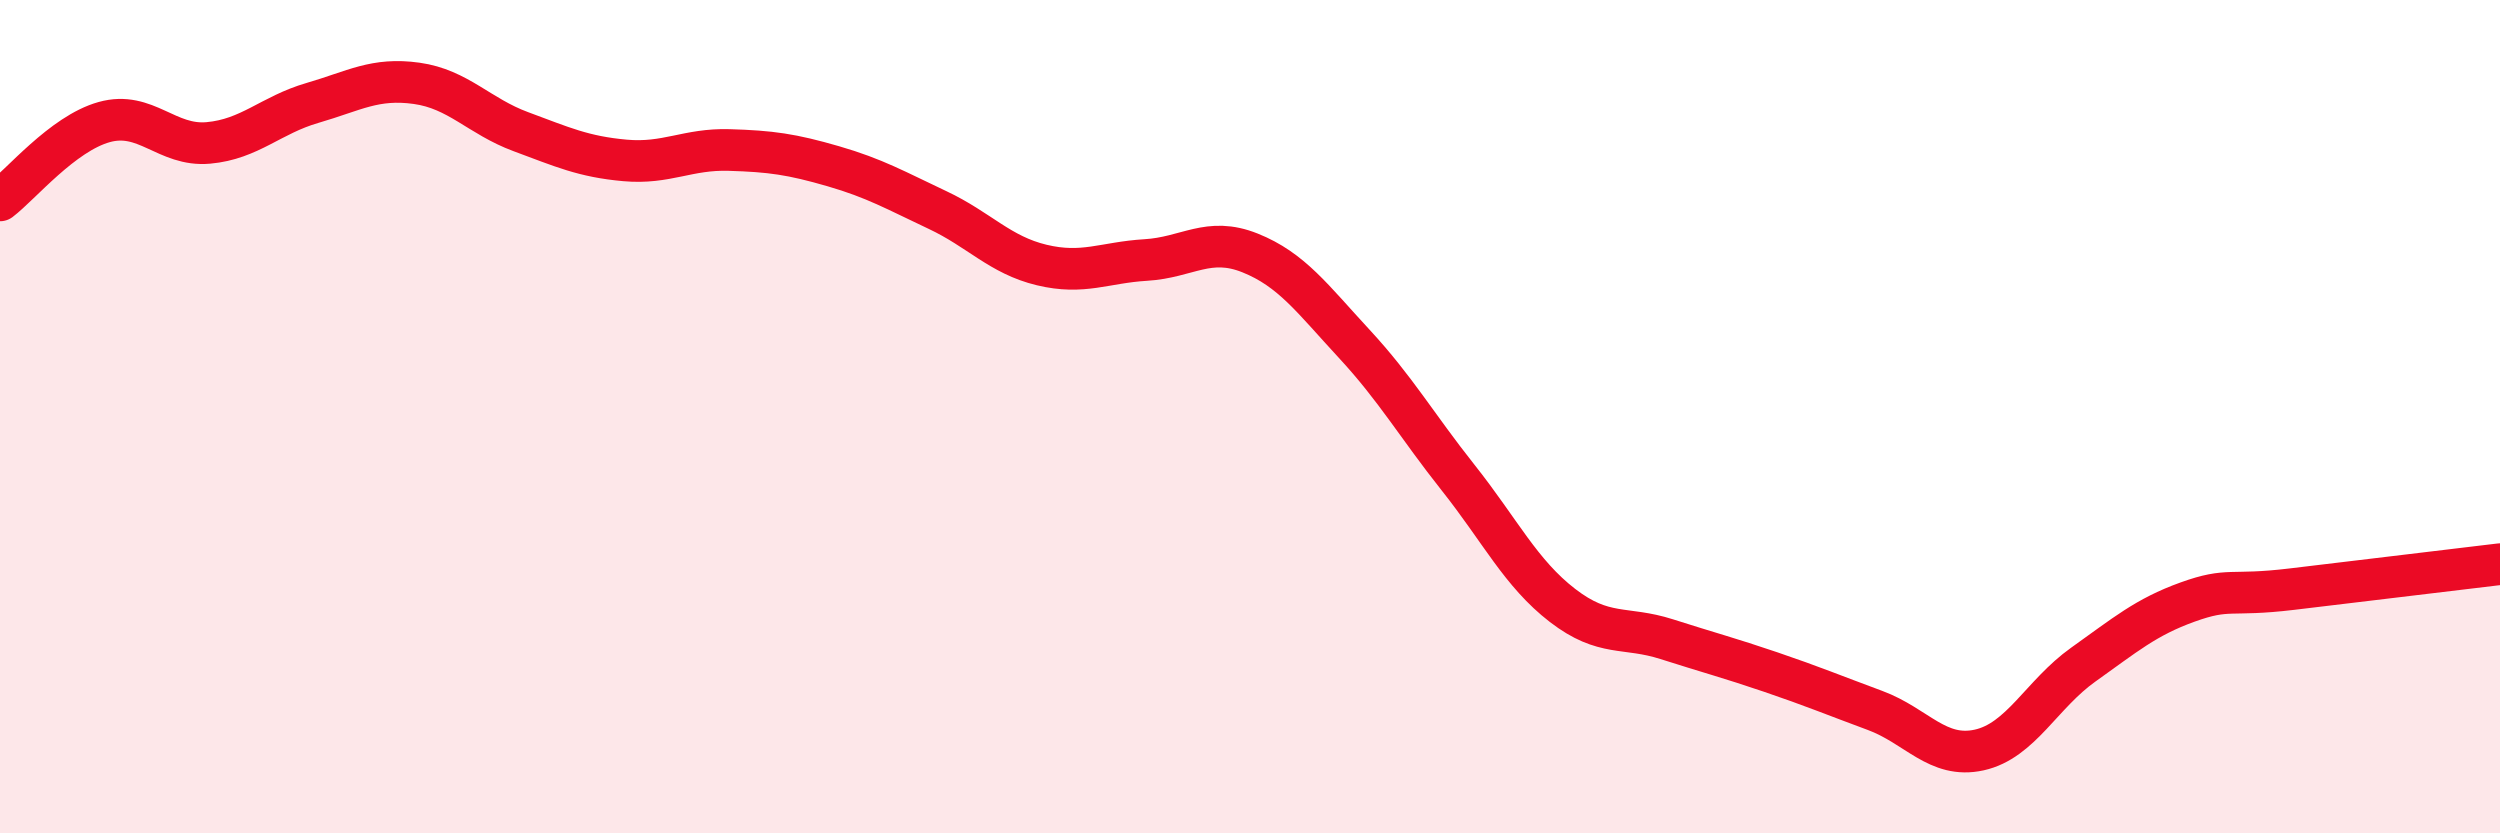
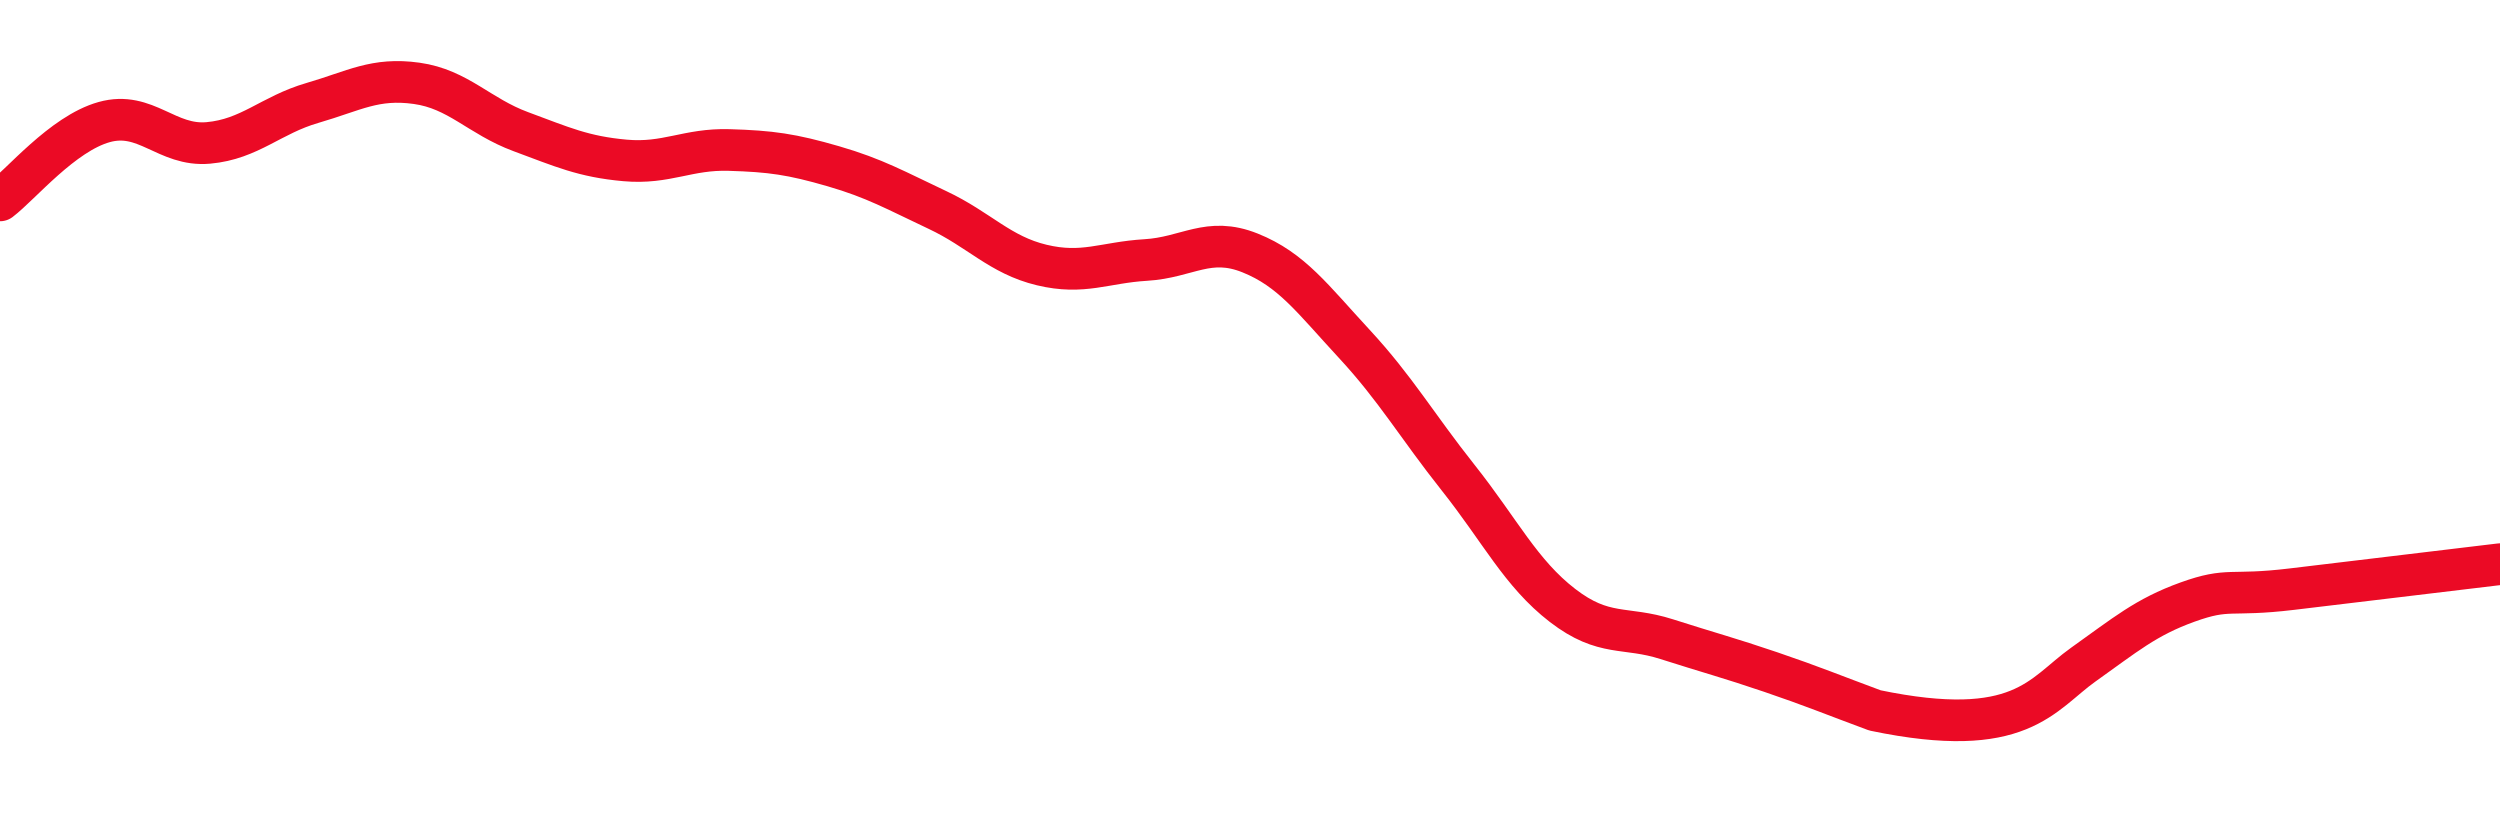
<svg xmlns="http://www.w3.org/2000/svg" width="60" height="20" viewBox="0 0 60 20">
-   <path d="M 0,4.81 C 0.5,4.43 1.5,3.21 2.5,2.93 C 3.5,2.65 4,3.52 5,3.43 C 6,3.34 6.5,2.76 7.5,2.47 C 8.5,2.18 9,1.86 10,2 C 11,2.14 11.5,2.79 12.5,3.16 C 13.5,3.53 14,3.76 15,3.85 C 16,3.94 16.5,3.57 17.5,3.6 C 18.5,3.63 19,3.7 20,3.99 C 21,4.28 21.5,4.57 22.5,5.04 C 23.5,5.51 24,6.12 25,6.36 C 26,6.6 26.5,6.3 27.5,6.24 C 28.5,6.18 29,5.67 30,6.07 C 31,6.47 31.5,7.17 32.5,8.25 C 33.5,9.33 34,10.21 35,11.47 C 36,12.73 36.5,13.76 37.5,14.53 C 38.5,15.3 39,15.02 40,15.34 C 41,15.66 41.5,15.79 42.5,16.13 C 43.5,16.47 44,16.68 45,17.05 C 46,17.42 46.5,18.22 47.5,18 C 48.5,17.78 49,16.66 50,15.95 C 51,15.24 51.5,14.81 52.5,14.45 C 53.5,14.09 53.5,14.32 55,14.14 C 56.5,13.96 59,13.66 60,13.54L60 20L0 20Z" fill="#EB0A25" opacity="0.1" stroke-linecap="round" stroke-linejoin="round" />
-   <path d="M 0,4.81 C 0.5,4.43 1.5,3.21 2.5,2.93 C 3.5,2.65 4,3.52 5,3.43 C 6,3.34 6.5,2.76 7.5,2.47 C 8.5,2.18 9,1.86 10,2 C 11,2.14 11.5,2.79 12.5,3.16 C 13.5,3.53 14,3.76 15,3.85 C 16,3.94 16.5,3.57 17.5,3.6 C 18.5,3.63 19,3.7 20,3.99 C 21,4.28 21.5,4.57 22.5,5.04 C 23.5,5.51 24,6.12 25,6.36 C 26,6.6 26.5,6.3 27.5,6.24 C 28.5,6.18 29,5.67 30,6.07 C 31,6.47 31.5,7.17 32.5,8.25 C 33.5,9.33 34,10.21 35,11.47 C 36,12.73 36.5,13.76 37.5,14.53 C 38.5,15.3 39,15.02 40,15.34 C 41,15.66 41.5,15.79 42.5,16.13 C 43.5,16.47 44,16.68 45,17.05 C 46,17.42 46.5,18.22 47.5,18 C 48.5,17.78 49,16.66 50,15.95 C 51,15.24 51.5,14.81 52.5,14.45 C 53.5,14.09 53.5,14.32 55,14.14 C 56.5,13.96 59,13.66 60,13.54" stroke="#EB0A25" stroke-width="1" fill="none" stroke-linecap="round" stroke-linejoin="round" />
+   <path d="M 0,4.81 C 0.5,4.43 1.5,3.21 2.5,2.93 C 3.5,2.65 4,3.52 5,3.43 C 6,3.34 6.5,2.76 7.5,2.47 C 8.5,2.18 9,1.86 10,2 C 11,2.14 11.5,2.79 12.5,3.16 C 13.5,3.53 14,3.76 15,3.85 C 16,3.94 16.5,3.57 17.5,3.6 C 18.5,3.63 19,3.7 20,3.99 C 21,4.28 21.5,4.57 22.5,5.04 C 23.5,5.51 24,6.12 25,6.36 C 26,6.6 26.5,6.3 27.5,6.24 C 28.5,6.18 29,5.67 30,6.07 C 31,6.47 31.5,7.17 32.5,8.25 C 33.5,9.33 34,10.21 35,11.47 C 36,12.73 36.5,13.76 37.5,14.53 C 38.5,15.3 39,15.02 40,15.34 C 41,15.66 41.5,15.79 42.5,16.13 C 43.5,16.47 44,16.68 45,17.05 C 48.5,17.78 49,16.66 50,15.95 C 51,15.24 51.5,14.81 52.5,14.45 C 53.5,14.09 53.5,14.32 55,14.14 C 56.5,13.96 59,13.66 60,13.54" stroke="#EB0A25" stroke-width="1" fill="none" stroke-linecap="round" stroke-linejoin="round" />
</svg>